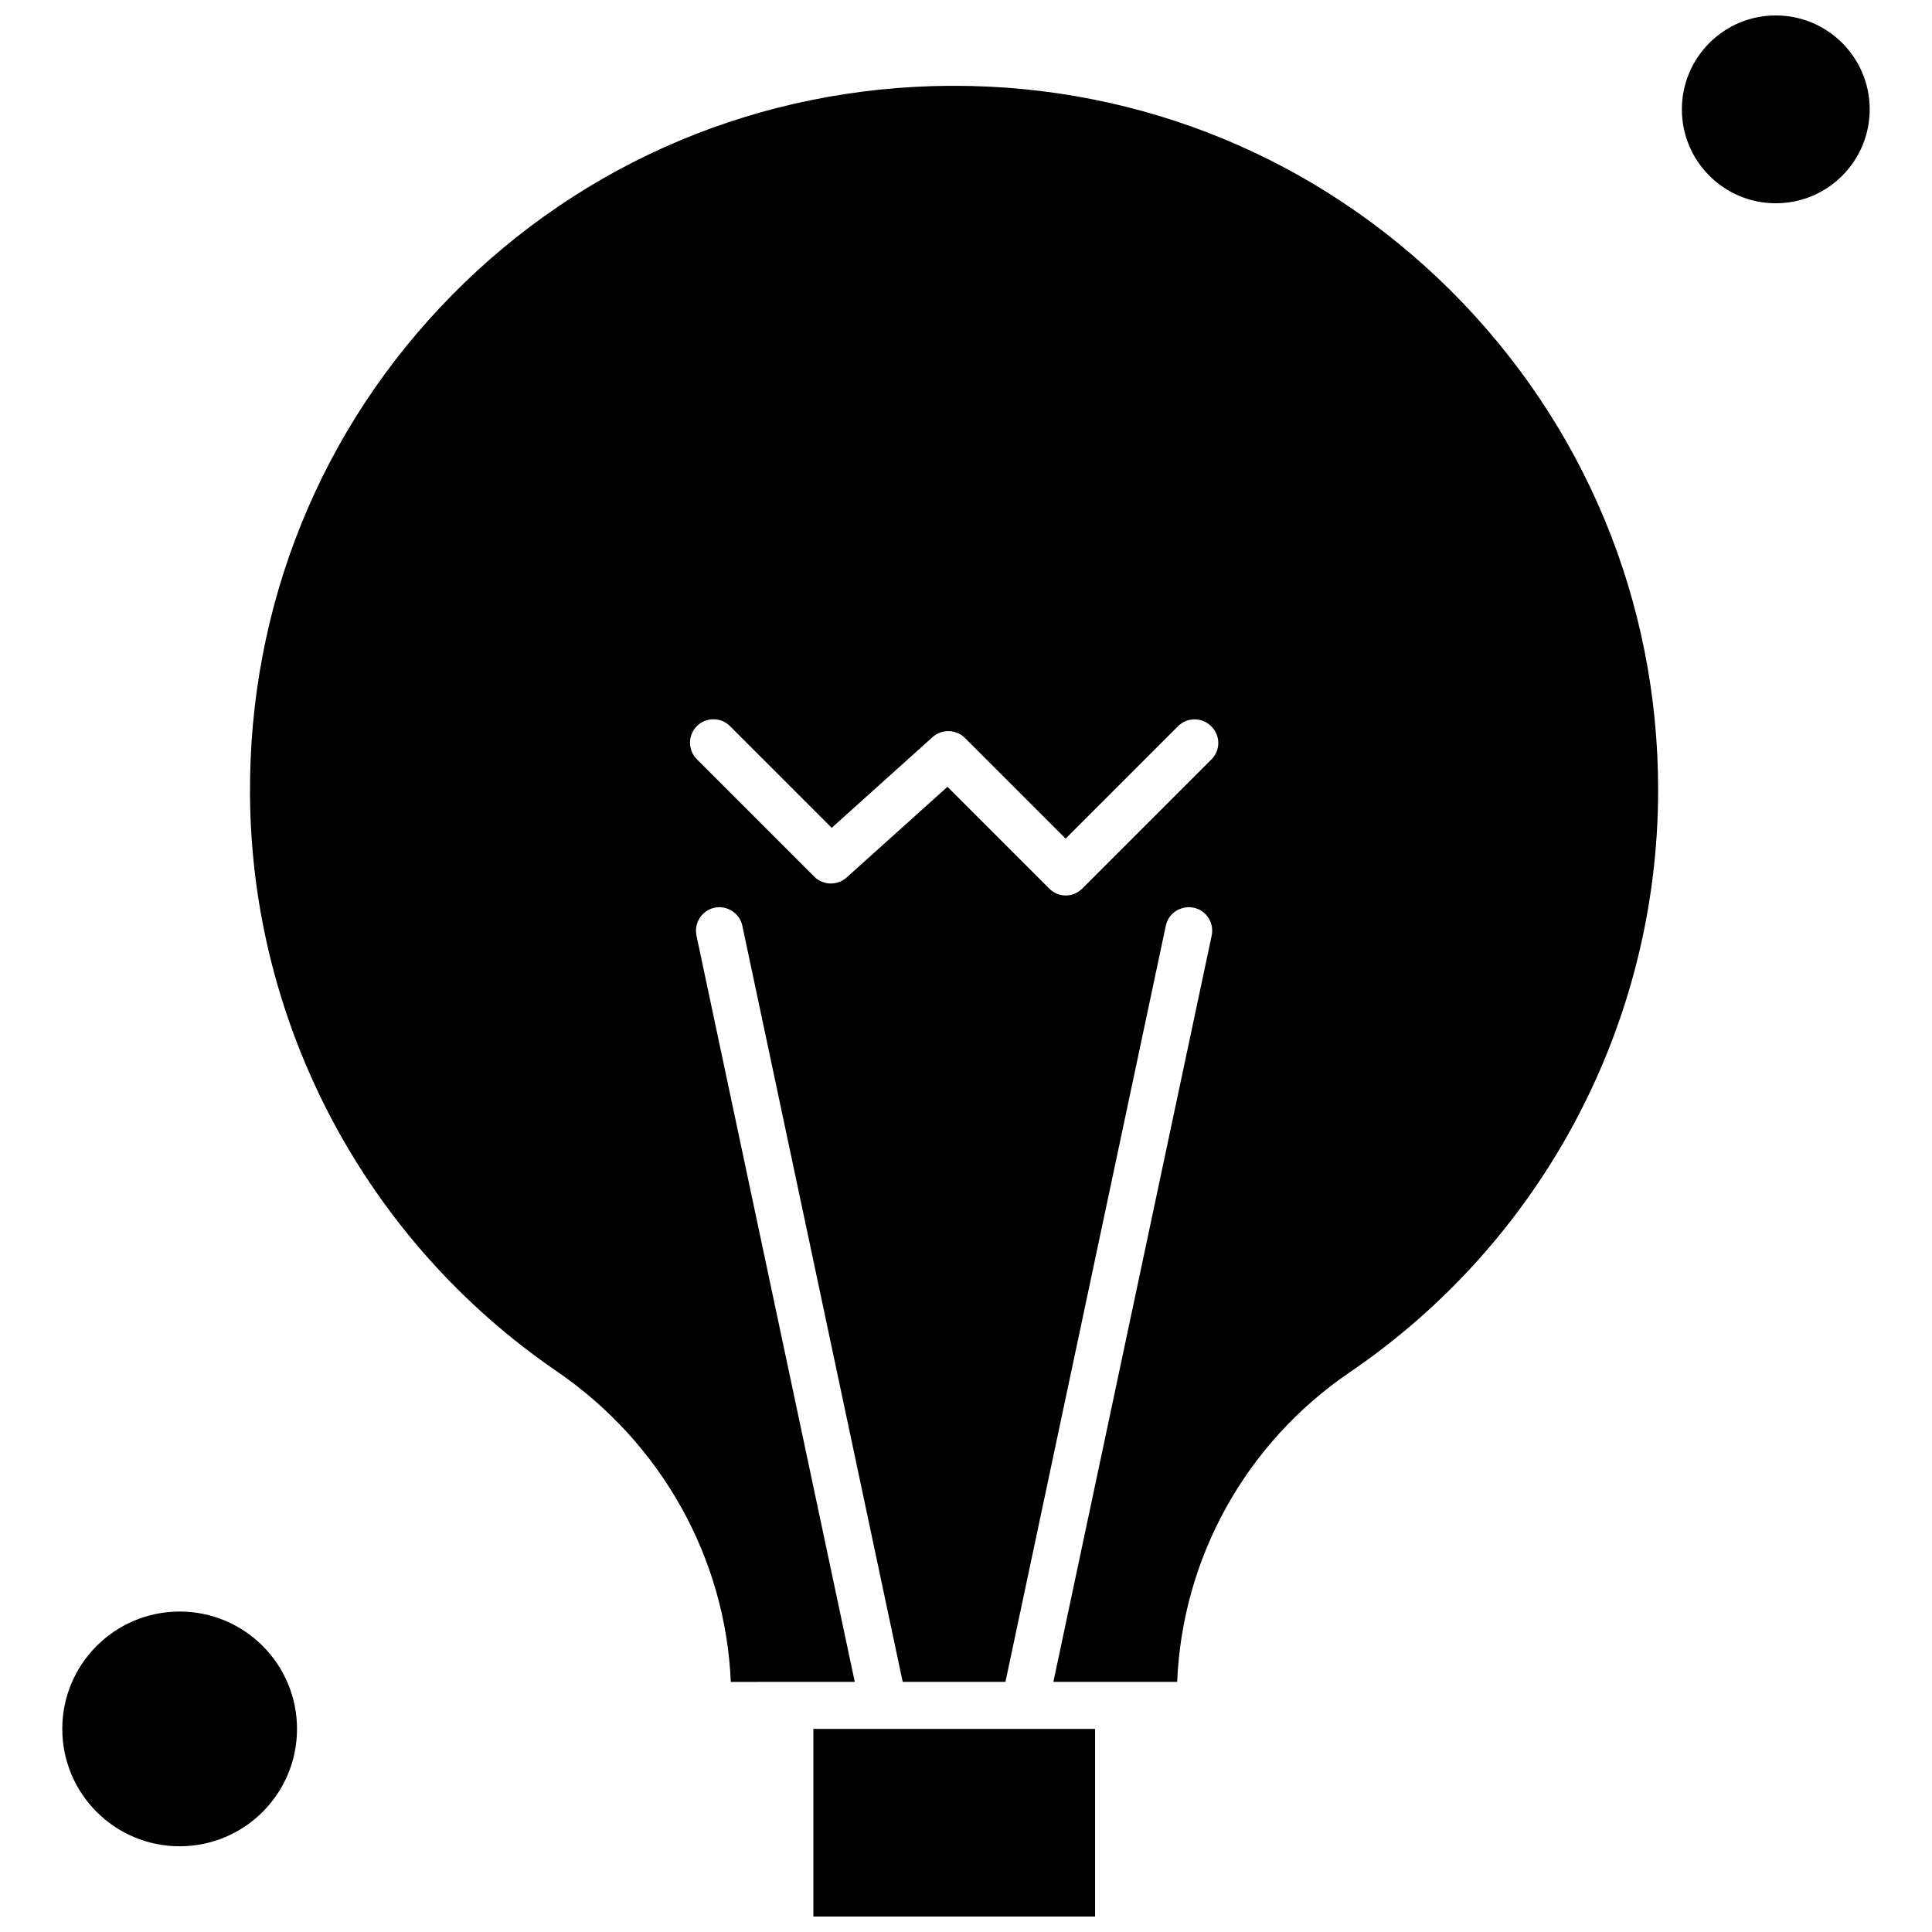
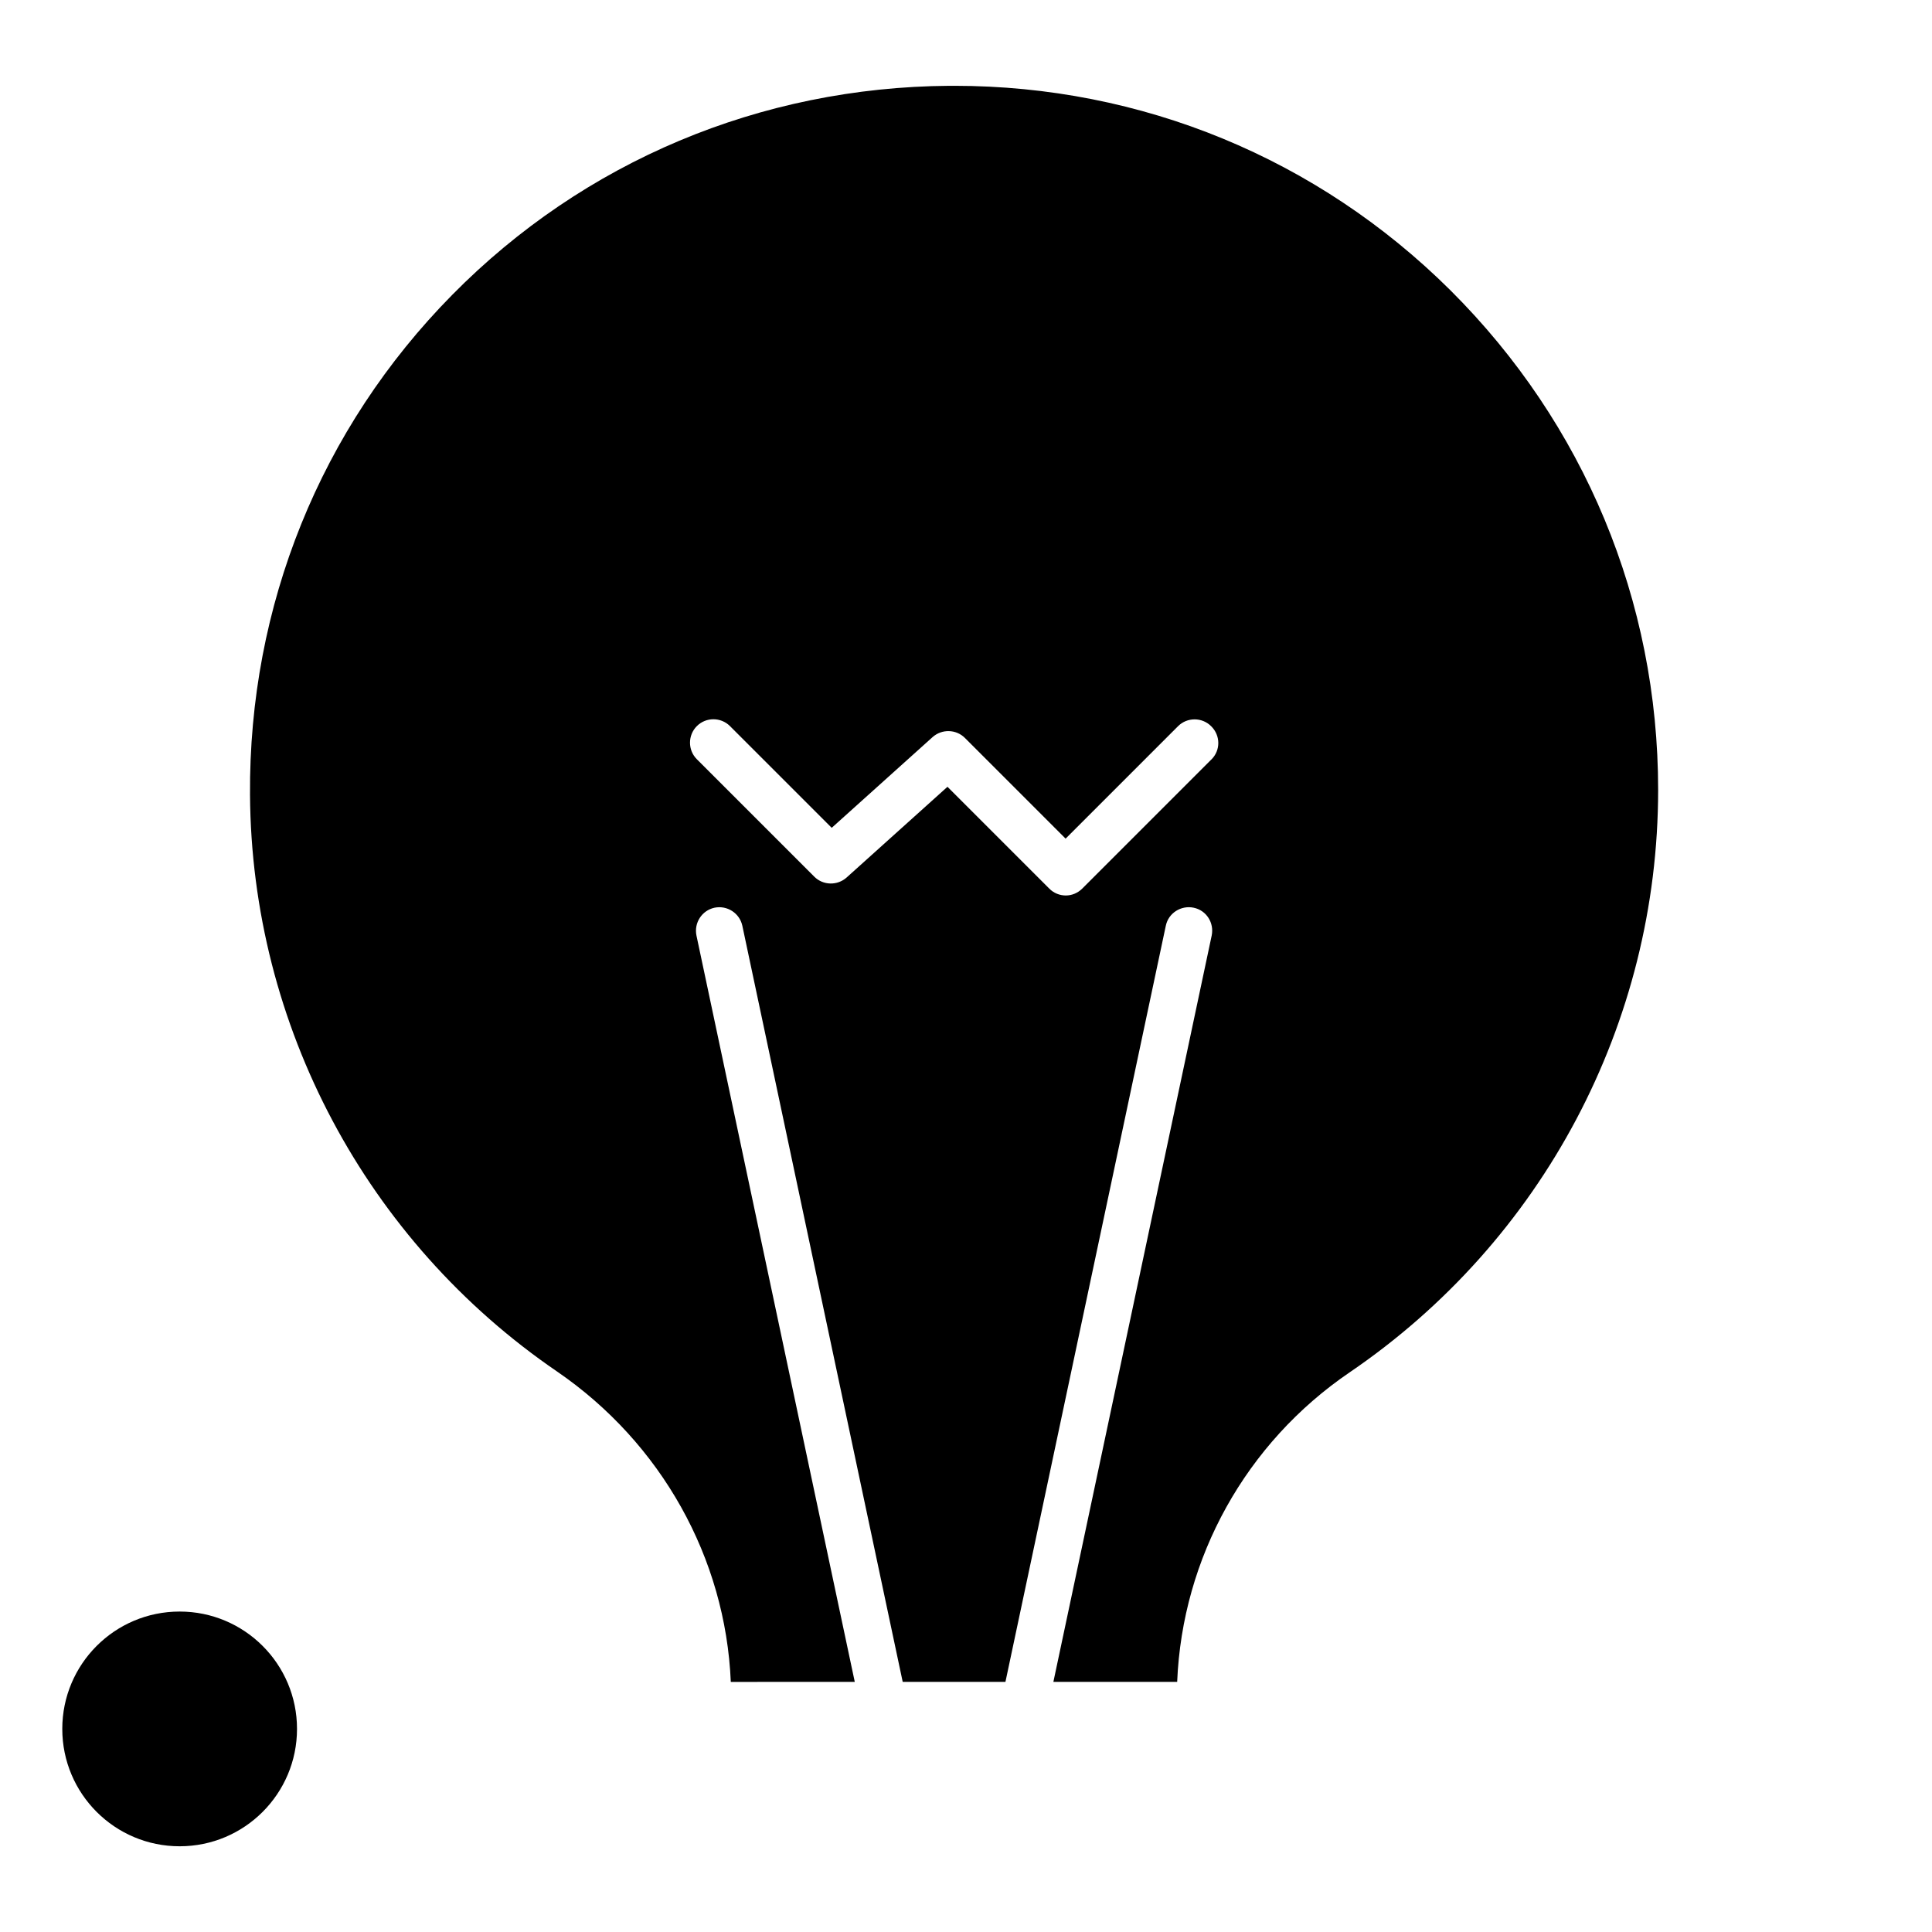
<svg xmlns="http://www.w3.org/2000/svg" width="800px" height="800px" version="1.1" viewBox="144 144 512 512">
  <defs>
    <clipPath id="b">
-       <path d="m359 602h76v49.902h-76z" />
-     </clipPath>
+       </clipPath>
    <clipPath id="a">
-       <path d="m589 148.09h51v49.906h-51z" />
-     </clipPath>
+       </clipPath>
  </defs>
  <path d="m222.71 602.18c0 17.176-13.926 31.102-31.102 31.102-17.18 0-31.102-13.926-31.102-31.102 0-17.18 13.922-31.102 31.102-31.102 17.176 0 31.102 13.922 31.102 31.102" fill-rule="evenodd" />
  <g clip-path="url(#b)">
    <path d="m415.54 602.18h-55.988v49.723h74.656v-49.723z" fill-rule="evenodd" />
  </g>
  <path d="m396.89 166.74h-1.281c-50.066 0.344-96.855 20-131.76 55.395-34.898 35.367-53.938 82.426-53.594 132.5 0.395 61.094 30.805 118.24 81.316 152.79 27.699 18.969 44.715 49.477 46.098 82.305l15.637-0.023h17.215l-41.953-197.78c-0.691-3.379 1.457-6.66 4.785-7.375 3.379-0.691 6.66 1.457 7.375 4.785l42.496 200.37h27.23l42.496-200.37c0.691-3.379 4.047-5.477 7.375-4.785 3.379 0.691 5.477 3.996 4.785 7.375l-41.953 197.78h32.805c1.355-32.926 18.227-63.289 45.652-81.984 51.227-34.852 81.809-92.562 81.809-154.4 0-50.066-19.582-97.078-55.074-132.42-35.195-34.949-81.859-54.164-131.46-54.164zm68.125 178.54-34.184 34.184c-1.234 1.234-2.812 1.848-4.391 1.848s-3.207-0.617-4.391-1.848l-26.957-26.957-26.734 24.047c-2.465 2.195-6.238 2.098-8.559-0.223l-31.125-31.125c-2.418-2.418-2.418-6.363 0-8.781s6.363-2.418 8.781 0l26.957 26.957 26.738-24.047c2.465-2.195 6.238-2.098 8.559 0.223l26.688 26.688 29.793-29.793c2.418-2.418 6.363-2.418 8.781 0 2.516 2.465 2.516 6.414 0.051 8.832z" fill-rule="evenodd" />
  <g clip-path="url(#a)">
    <path d="m639.49 172.98c0 13.746-11.141 24.887-24.887 24.887-13.746 0-24.887-11.141-24.887-24.887 0-13.742 11.141-24.887 24.887-24.887 13.746 0 24.887 11.145 24.887 24.887" fill-rule="evenodd" />
  </g>
</svg>